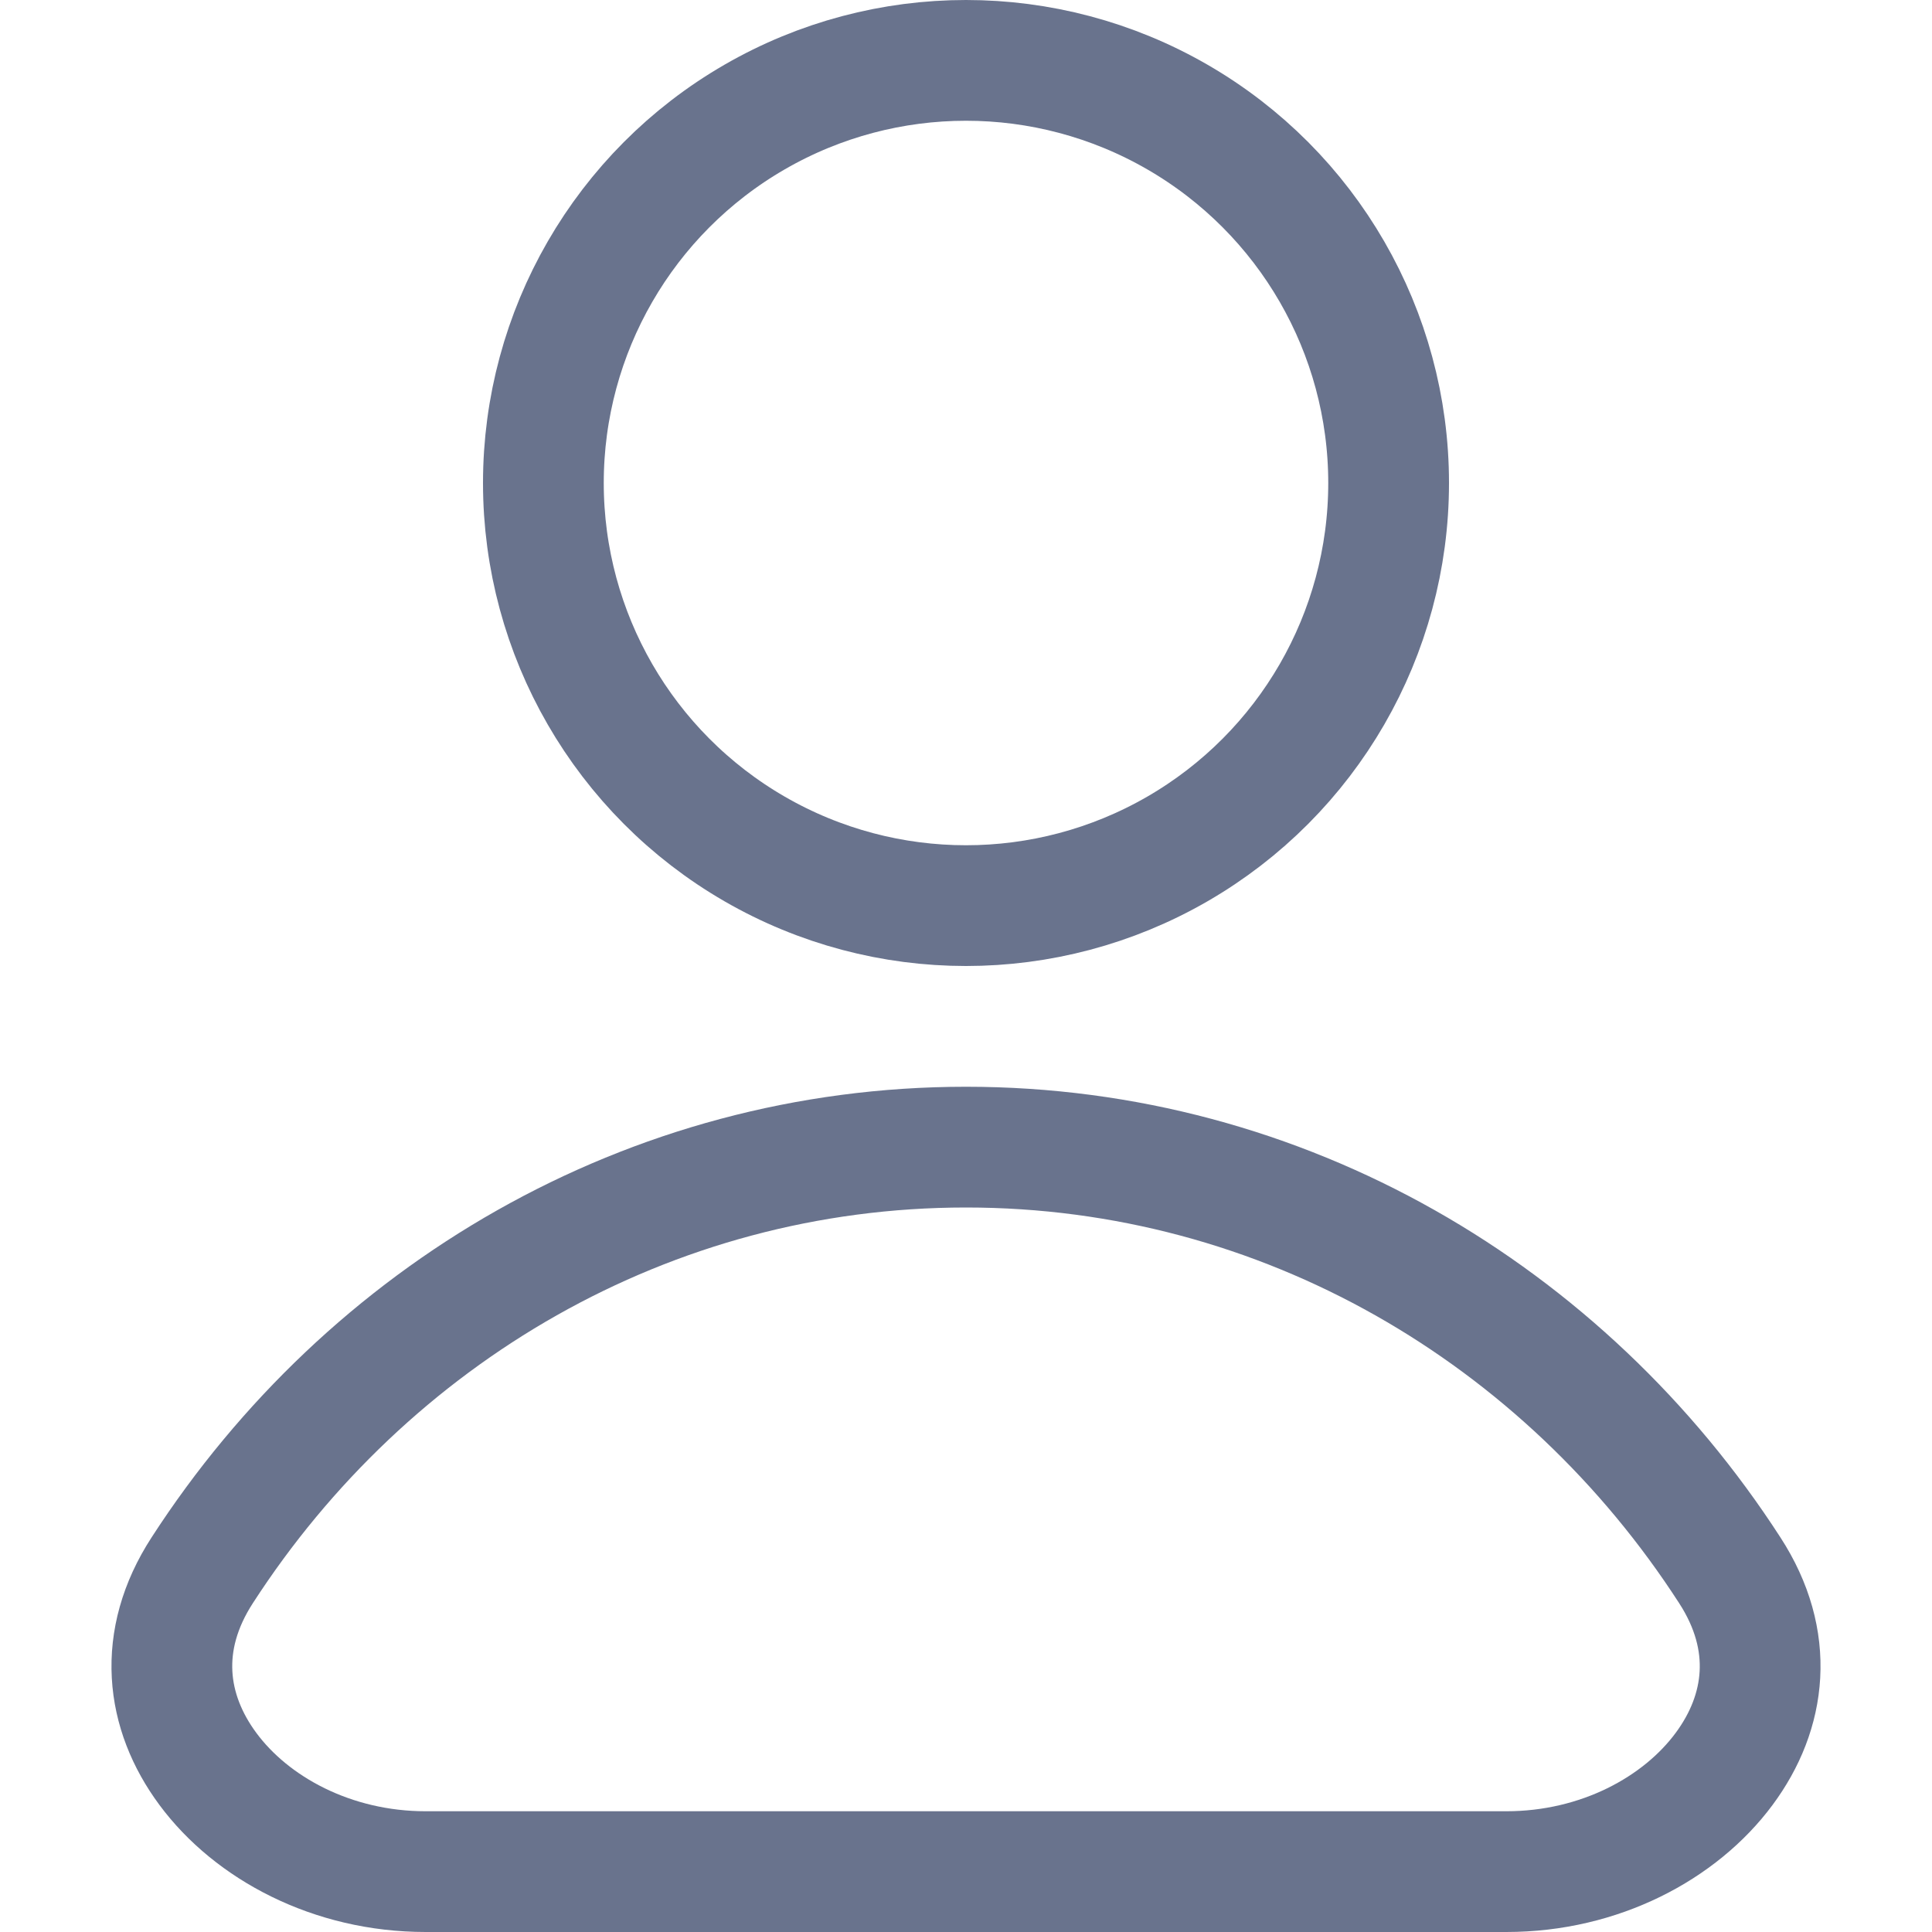
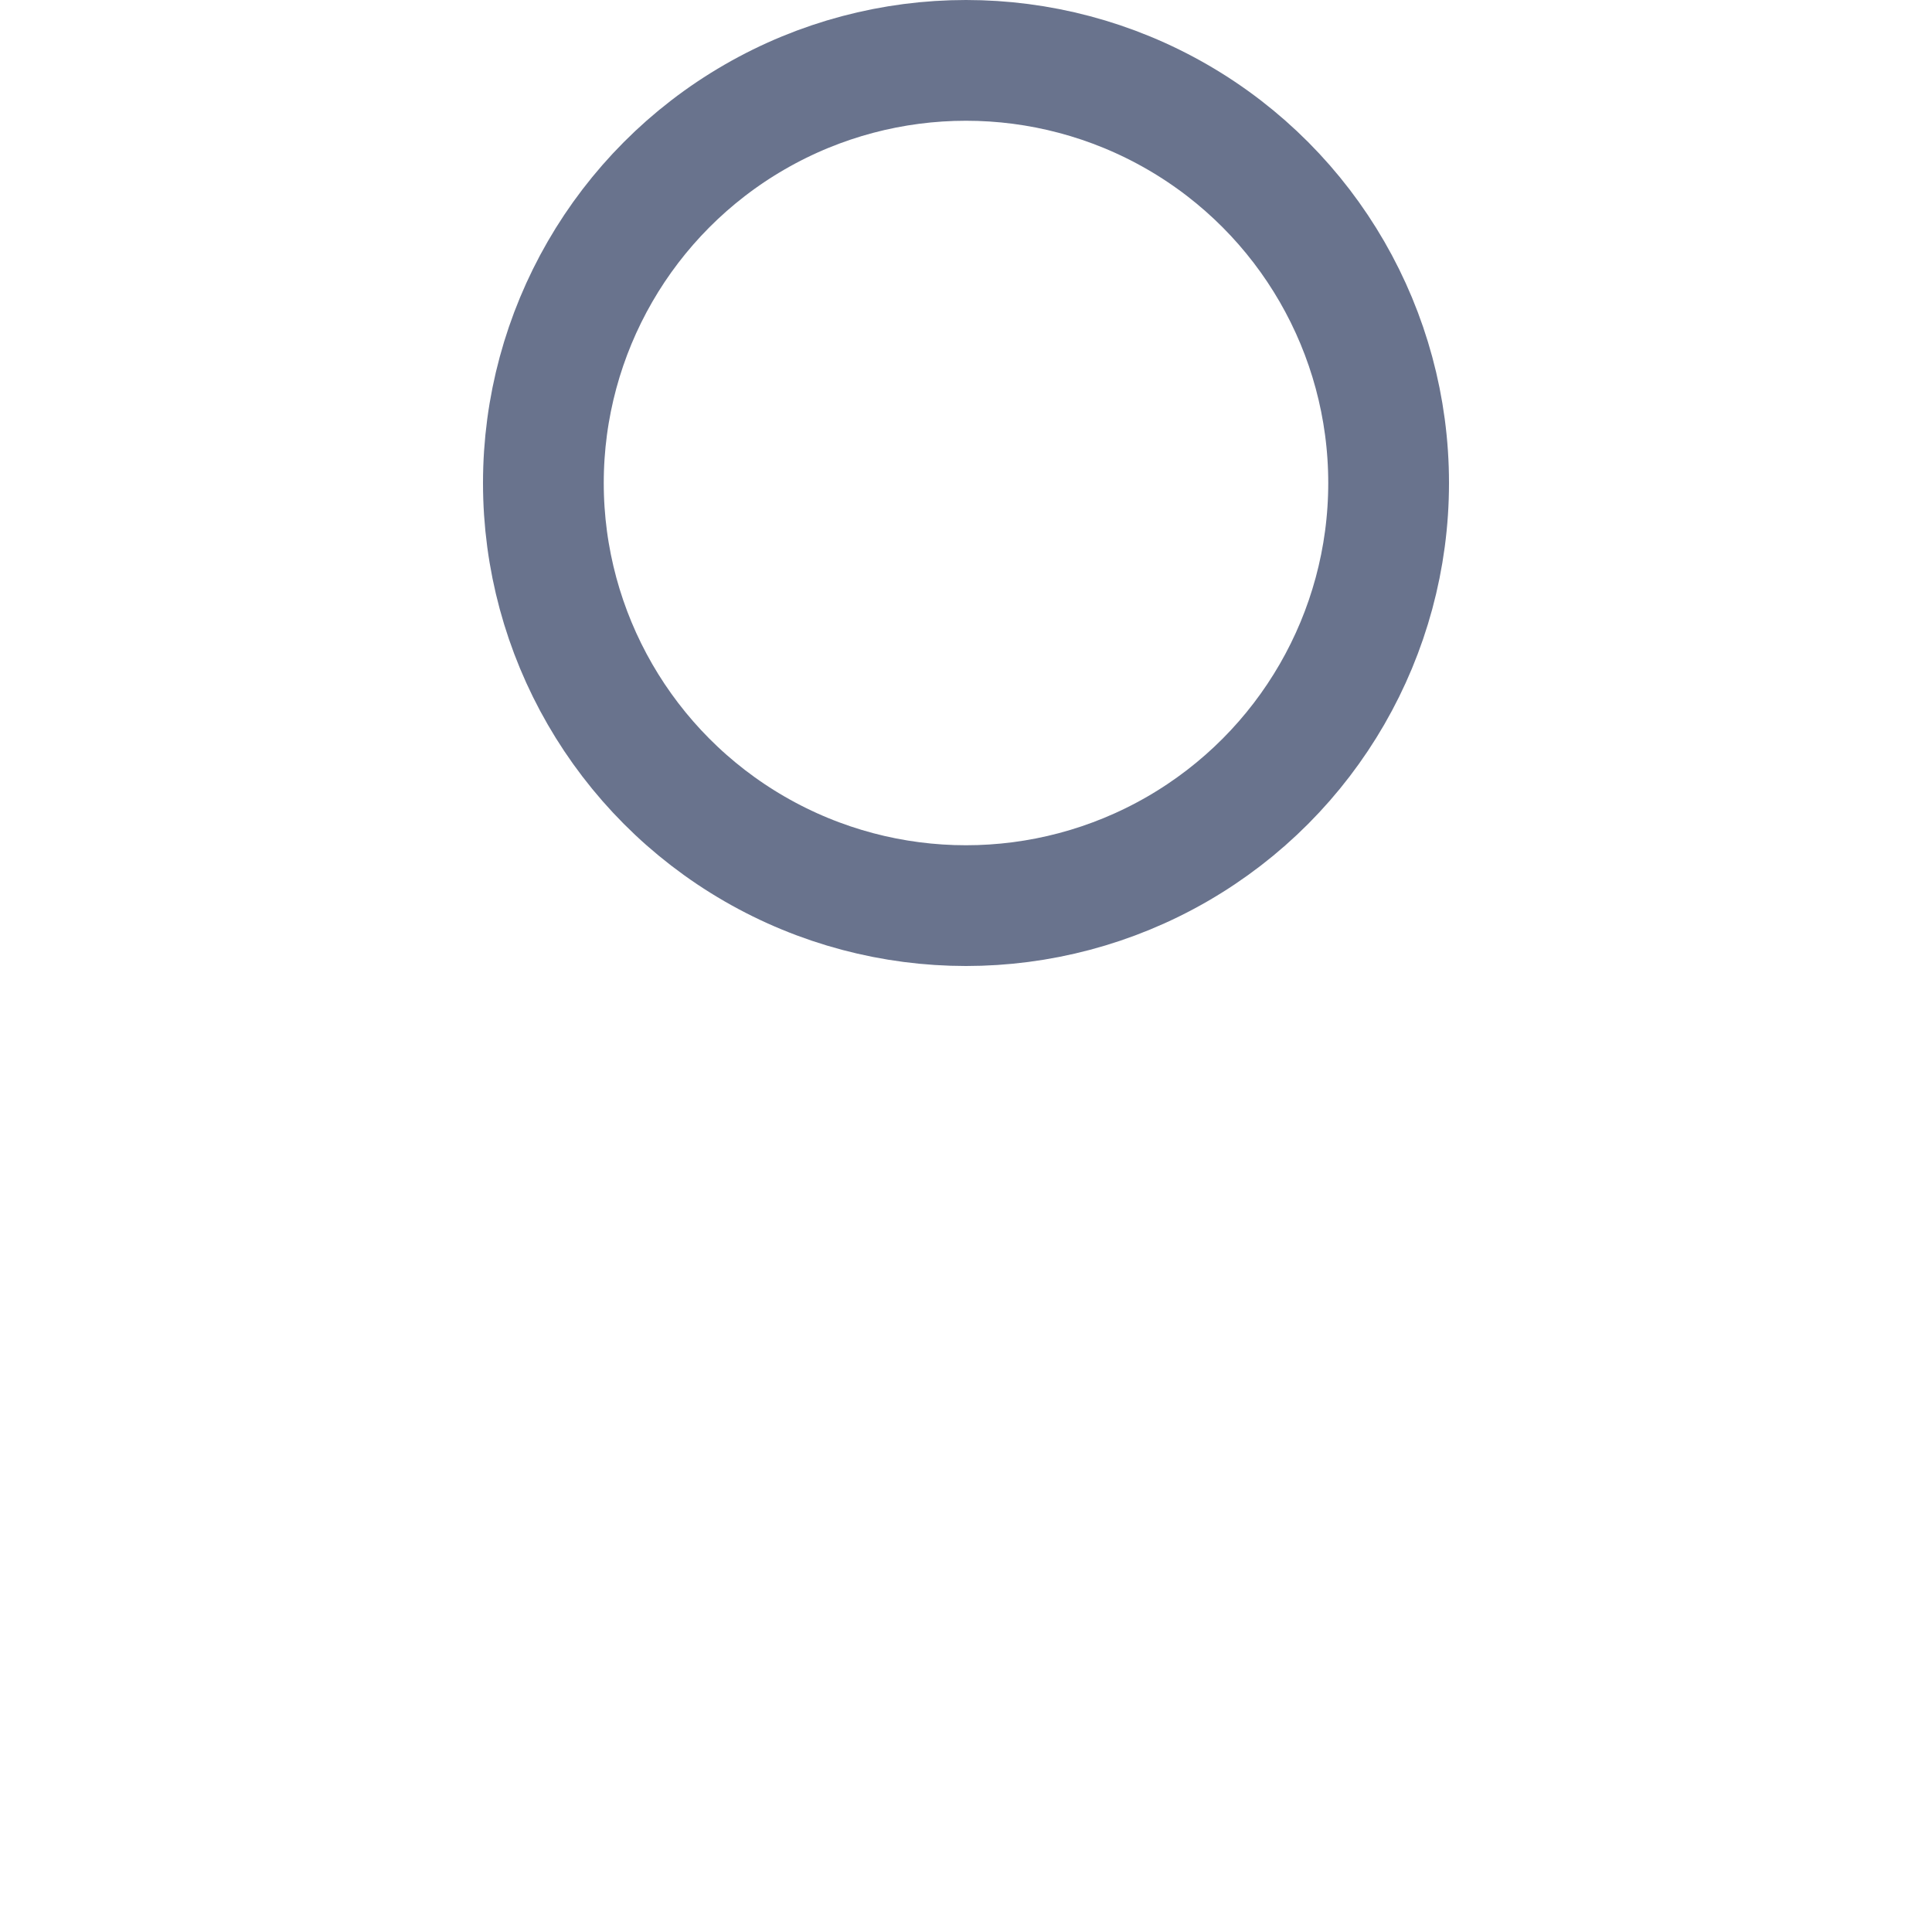
<svg xmlns="http://www.w3.org/2000/svg" width="16" height="16" viewBox="0 0 16 16" fill="none">
-   <path d="M3.525 15.5C2.751 15.5 2.085 15.14 1.722 14.65C1.372 14.178 1.296 13.588 1.675 13.004C3.045 10.885 5.37 9.5 8 9.5C10.63 9.5 12.956 10.885 14.325 13.004C14.704 13.588 14.628 14.178 14.278 14.65C13.915 15.14 13.249 15.5 12.475 15.5H3.525Z" stroke="#69738D" />
  <circle cx="8" cy="4" r="3.5" stroke="#69738D" />
</svg>